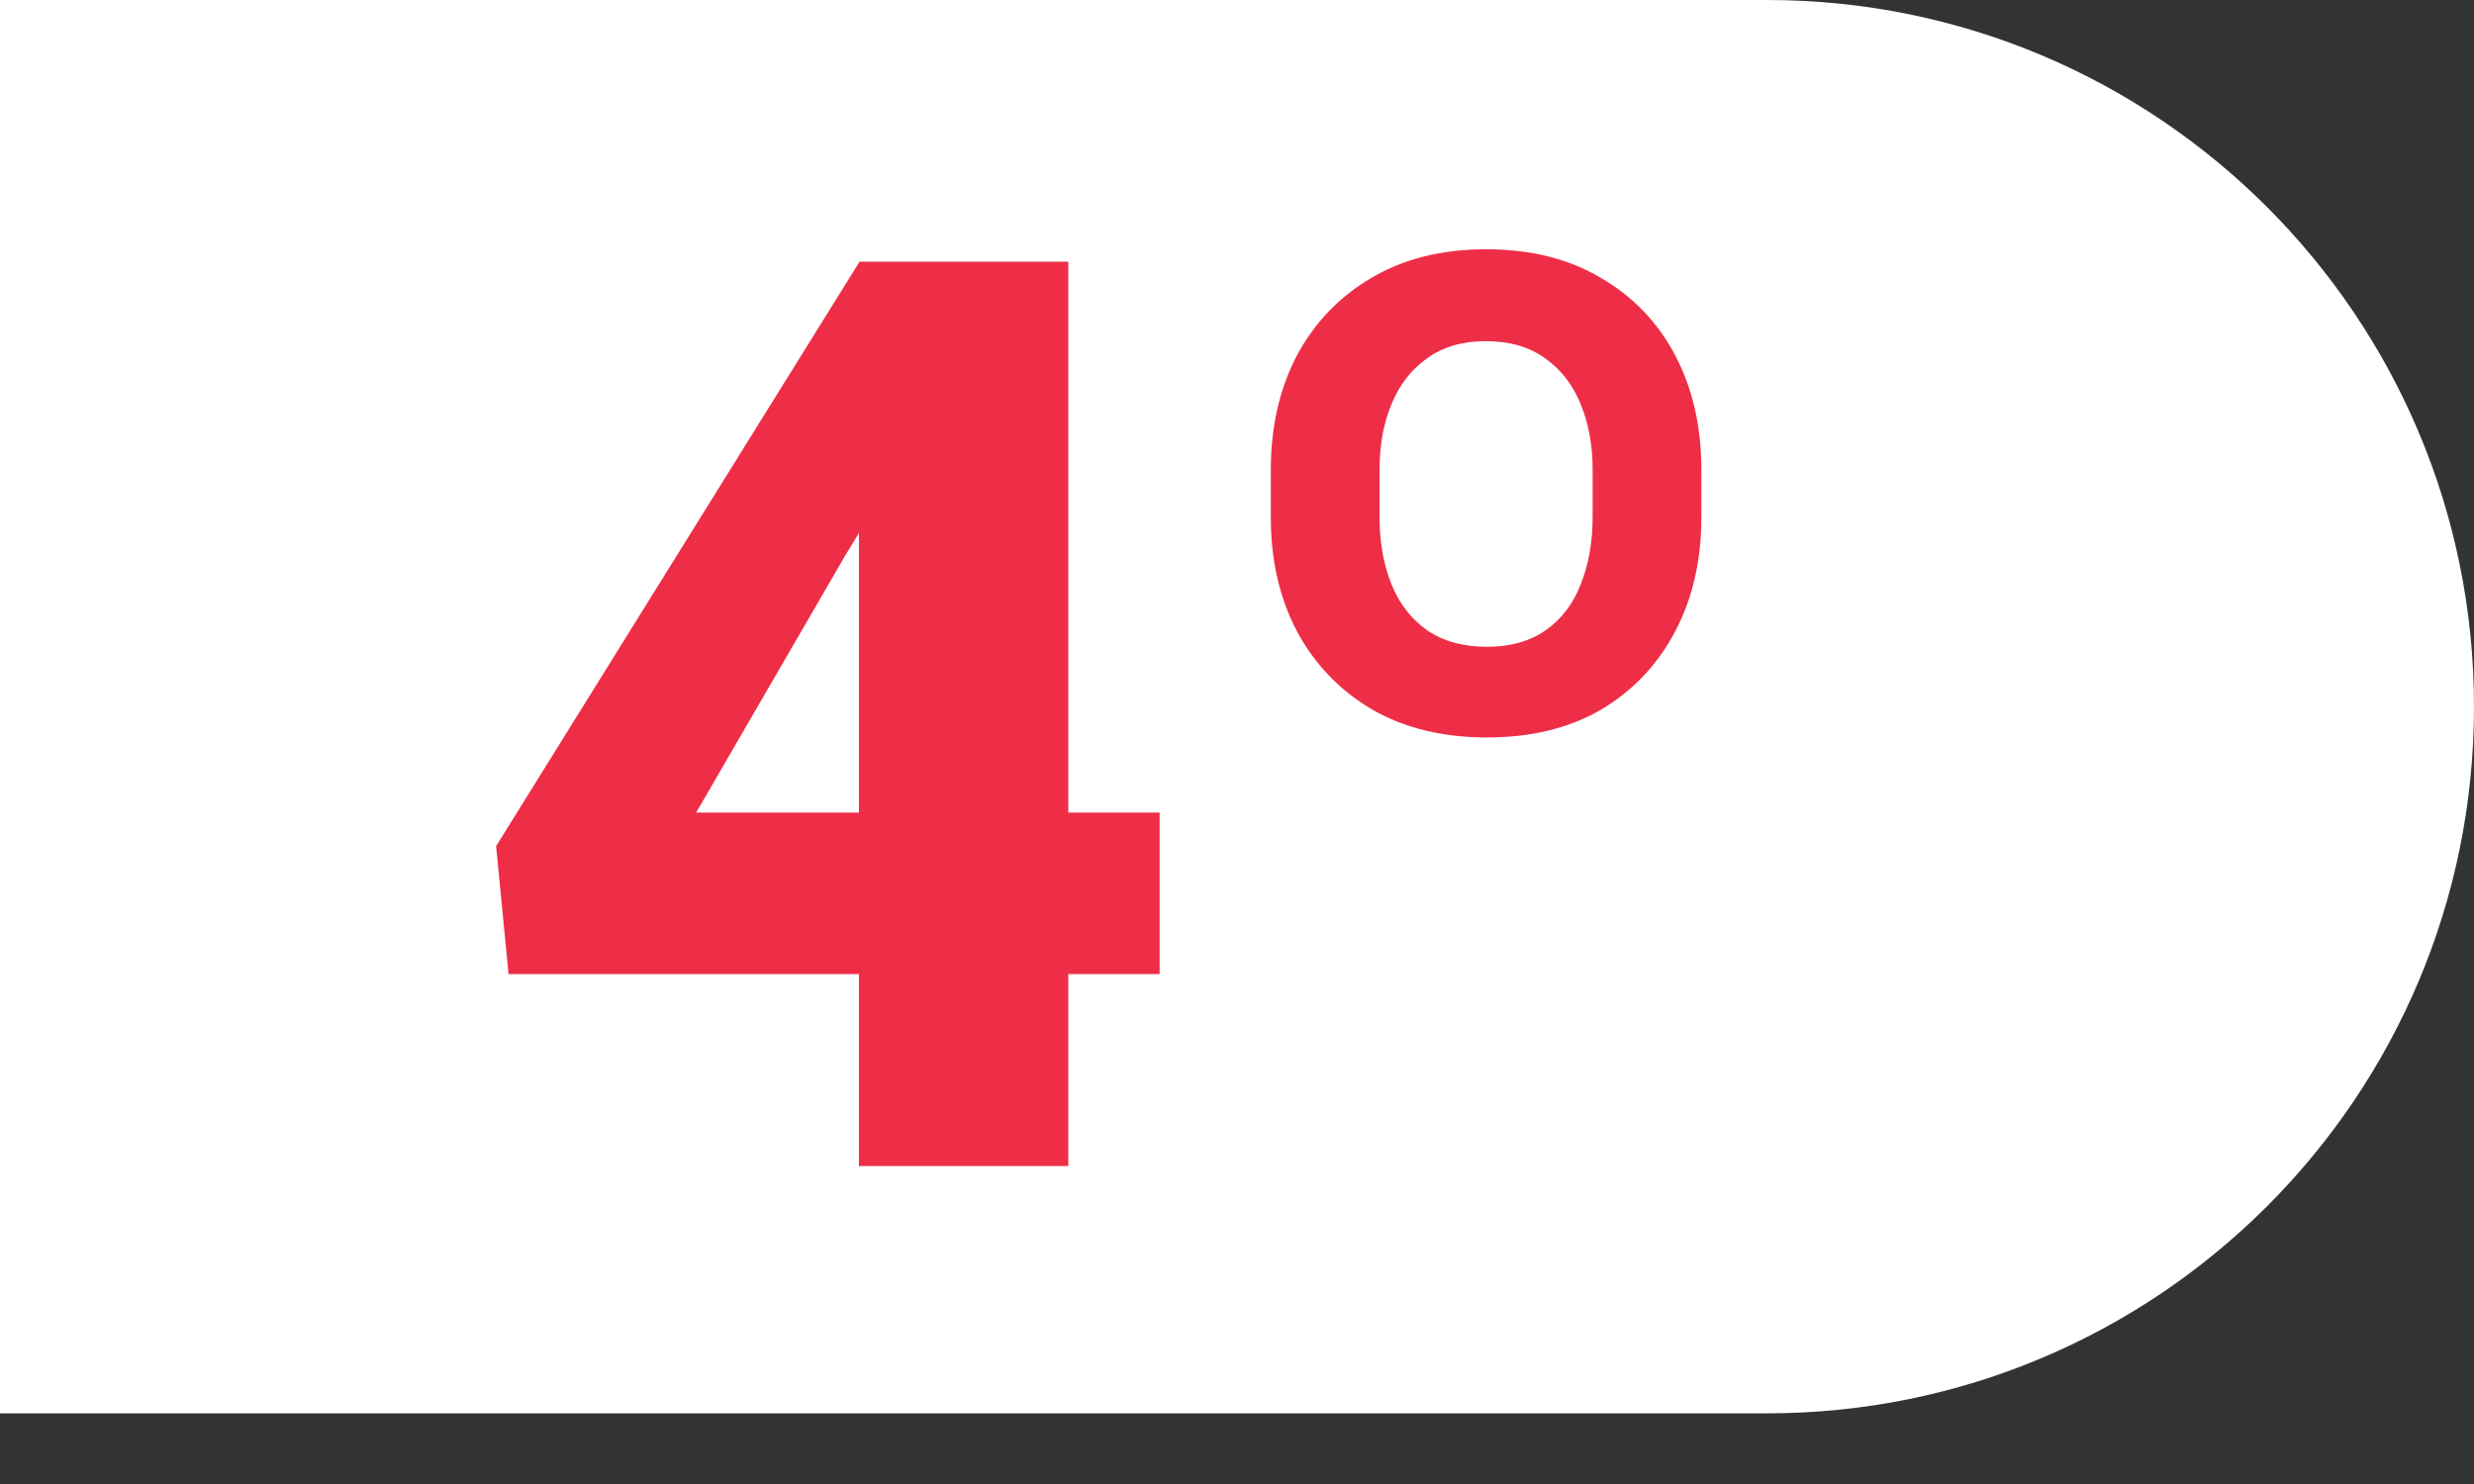
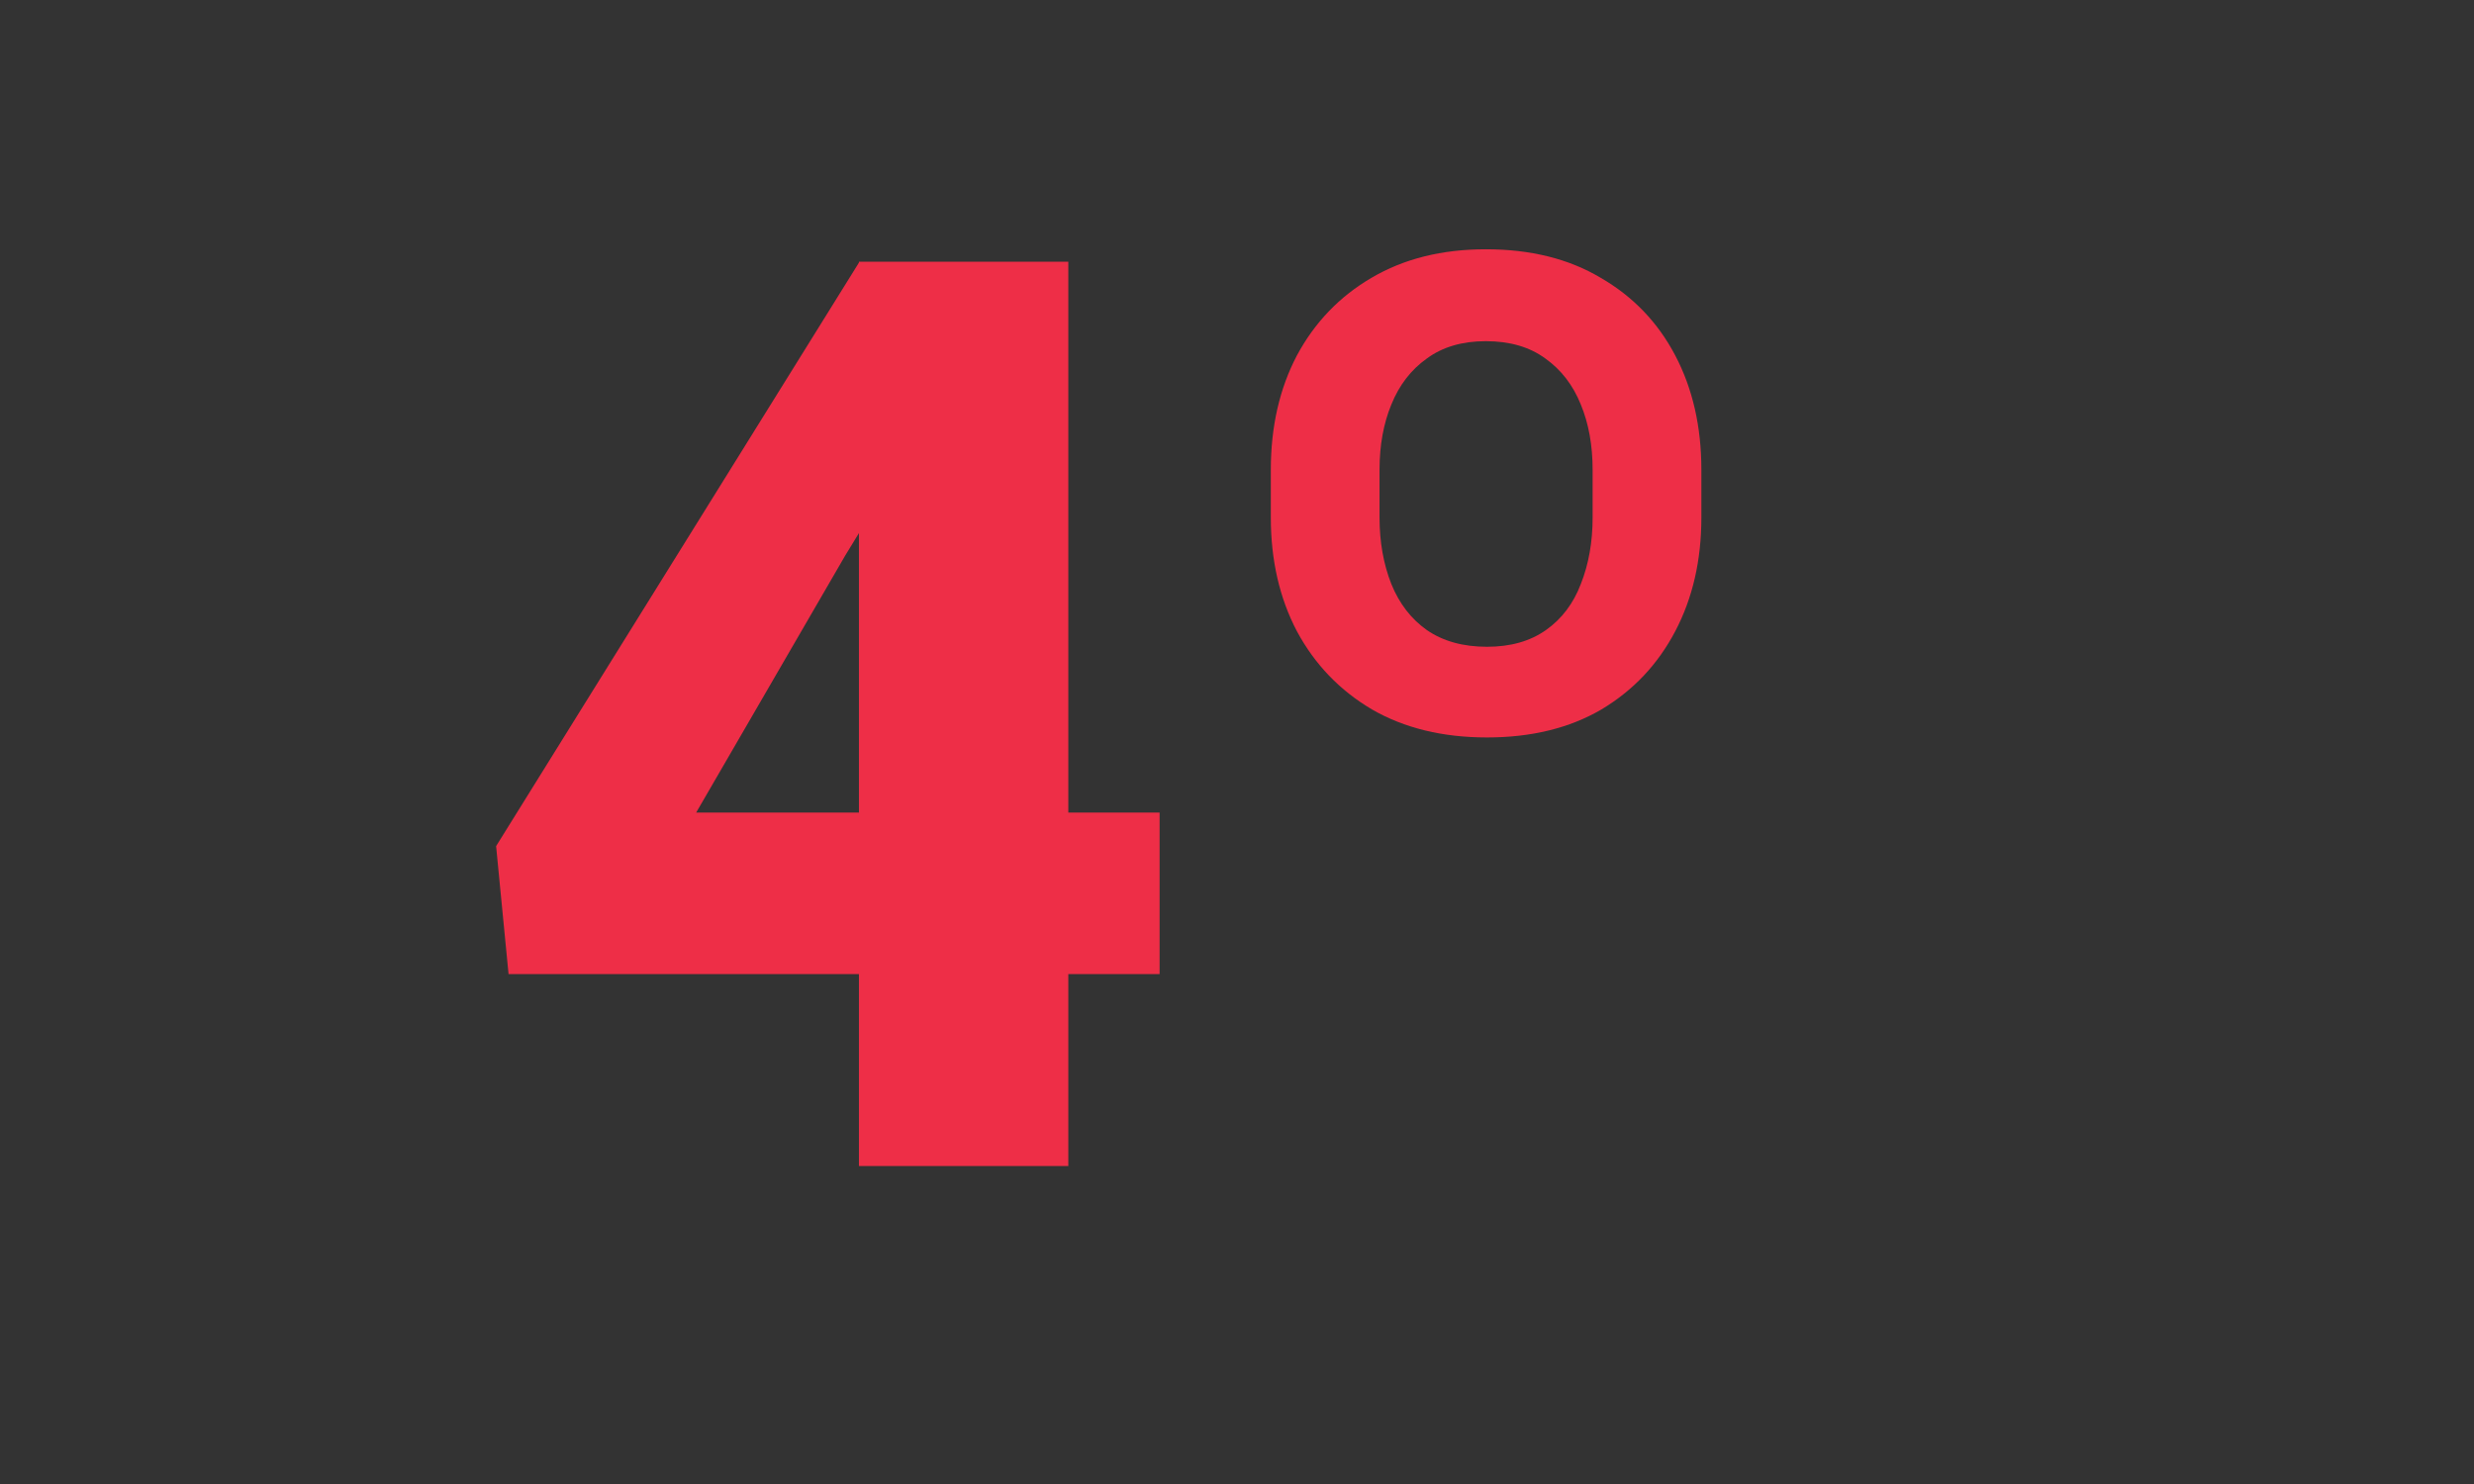
<svg xmlns="http://www.w3.org/2000/svg" width="70" height="42" viewBox="0 0 70 42" fill="none">
  <rect x="0" y="0" width="70" height="42" fill="#333333" stroke="none" />
-   <path d="M0 0H50C61.046 0 70 8.954 70 20C70 31.046 61.046 40 50 40H0V0Z" fill="white" />
  <path d="M32.81 22.998V27.568H14.389L14.037 23.947L24.32 7.406H28.996L23.916 15.721L19.697 22.998H32.81ZM30.227 7.406V33H24.303V7.406H30.227ZM35.957 14.648V13.295C35.957 12.076 36.203 10.998 36.695 10.06C37.199 9.123 37.902 8.391 38.805 7.863C39.719 7.324 40.797 7.055 42.039 7.055C43.305 7.055 44.389 7.324 45.291 7.863C46.205 8.391 46.908 9.123 47.4 10.06C47.893 10.998 48.139 12.076 48.139 13.295V14.648C48.139 15.855 47.893 16.928 47.4 17.865C46.908 18.803 46.211 19.541 45.309 20.08C44.406 20.607 43.328 20.871 42.074 20.871C40.82 20.871 39.736 20.607 38.822 20.08C37.908 19.541 37.199 18.803 36.695 17.865C36.203 16.928 35.957 15.855 35.957 14.648ZM39.033 13.295V14.648C39.033 15.34 39.145 15.967 39.367 16.529C39.59 17.08 39.924 17.514 40.369 17.83C40.826 18.146 41.395 18.305 42.074 18.305C42.742 18.305 43.299 18.146 43.744 17.83C44.19 17.514 44.518 17.08 44.728 16.529C44.951 15.967 45.062 15.34 45.062 14.648V13.295C45.062 12.604 44.951 11.988 44.728 11.449C44.506 10.898 44.172 10.465 43.727 10.148C43.281 9.82 42.719 9.656 42.039 9.656C41.371 9.656 40.815 9.82 40.369 10.148C39.924 10.465 39.59 10.898 39.367 11.449C39.145 11.988 39.033 12.604 39.033 13.295Z" fill="#EE2E47" />
</svg>